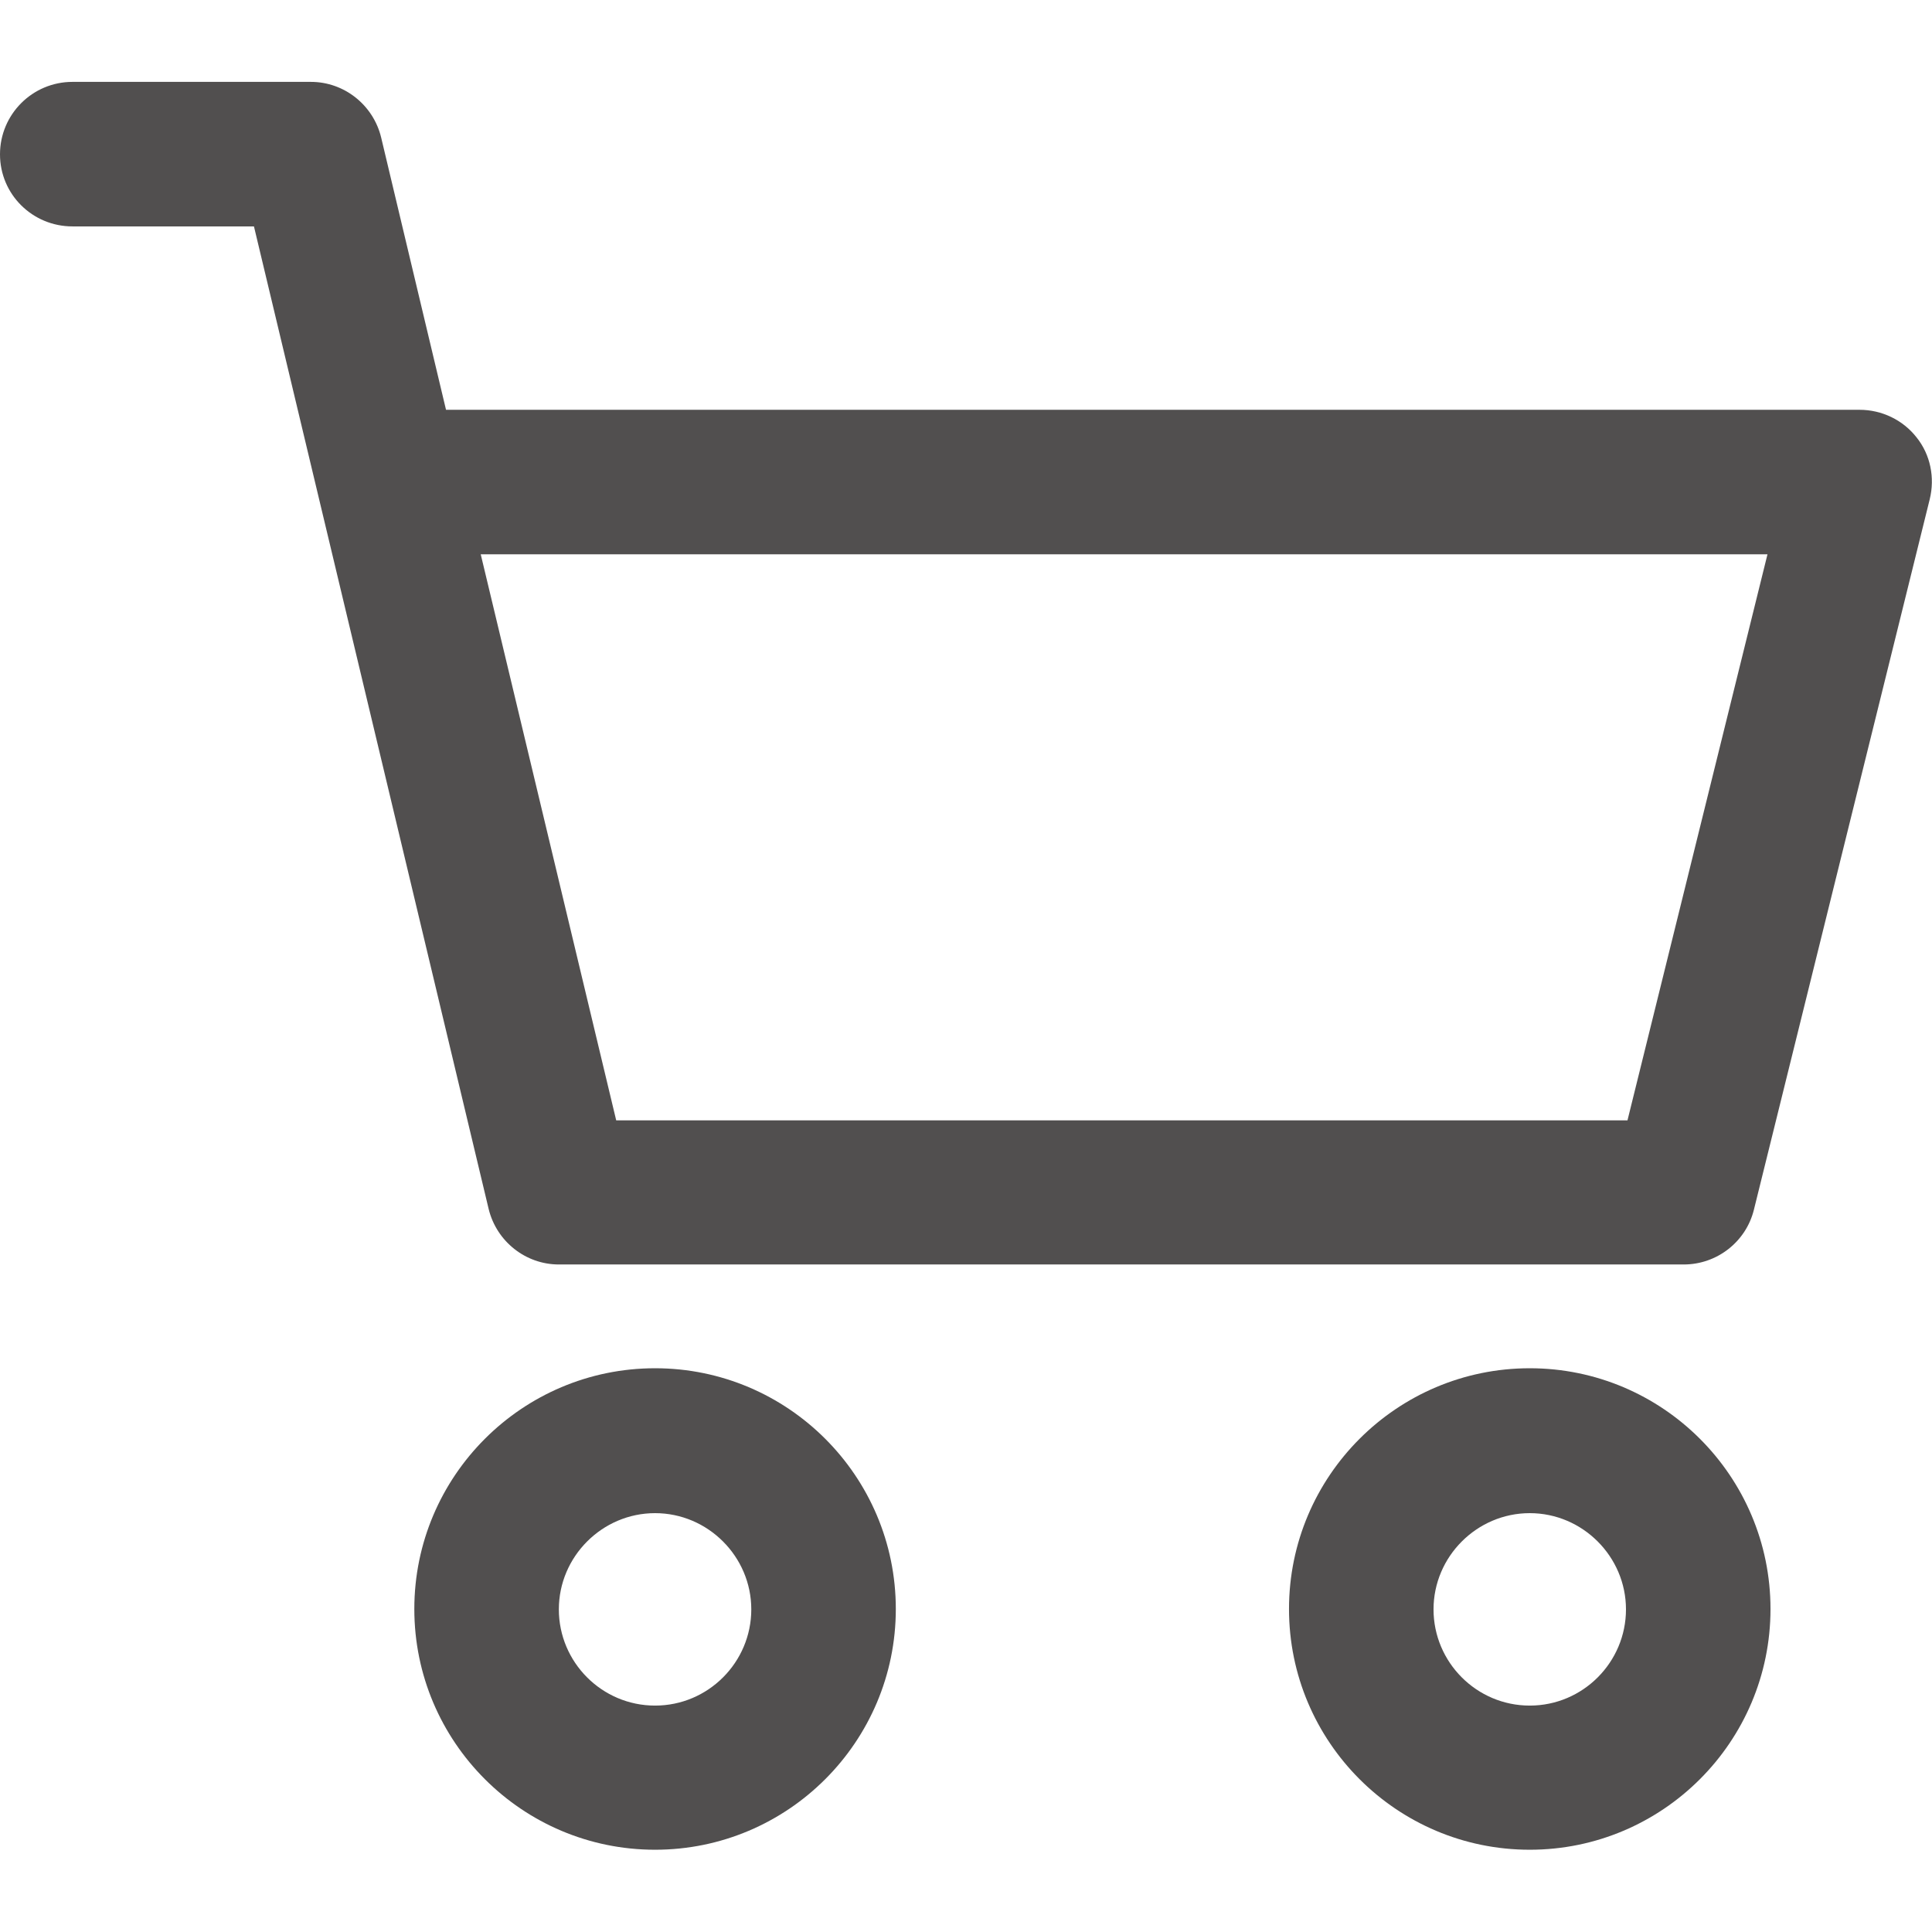
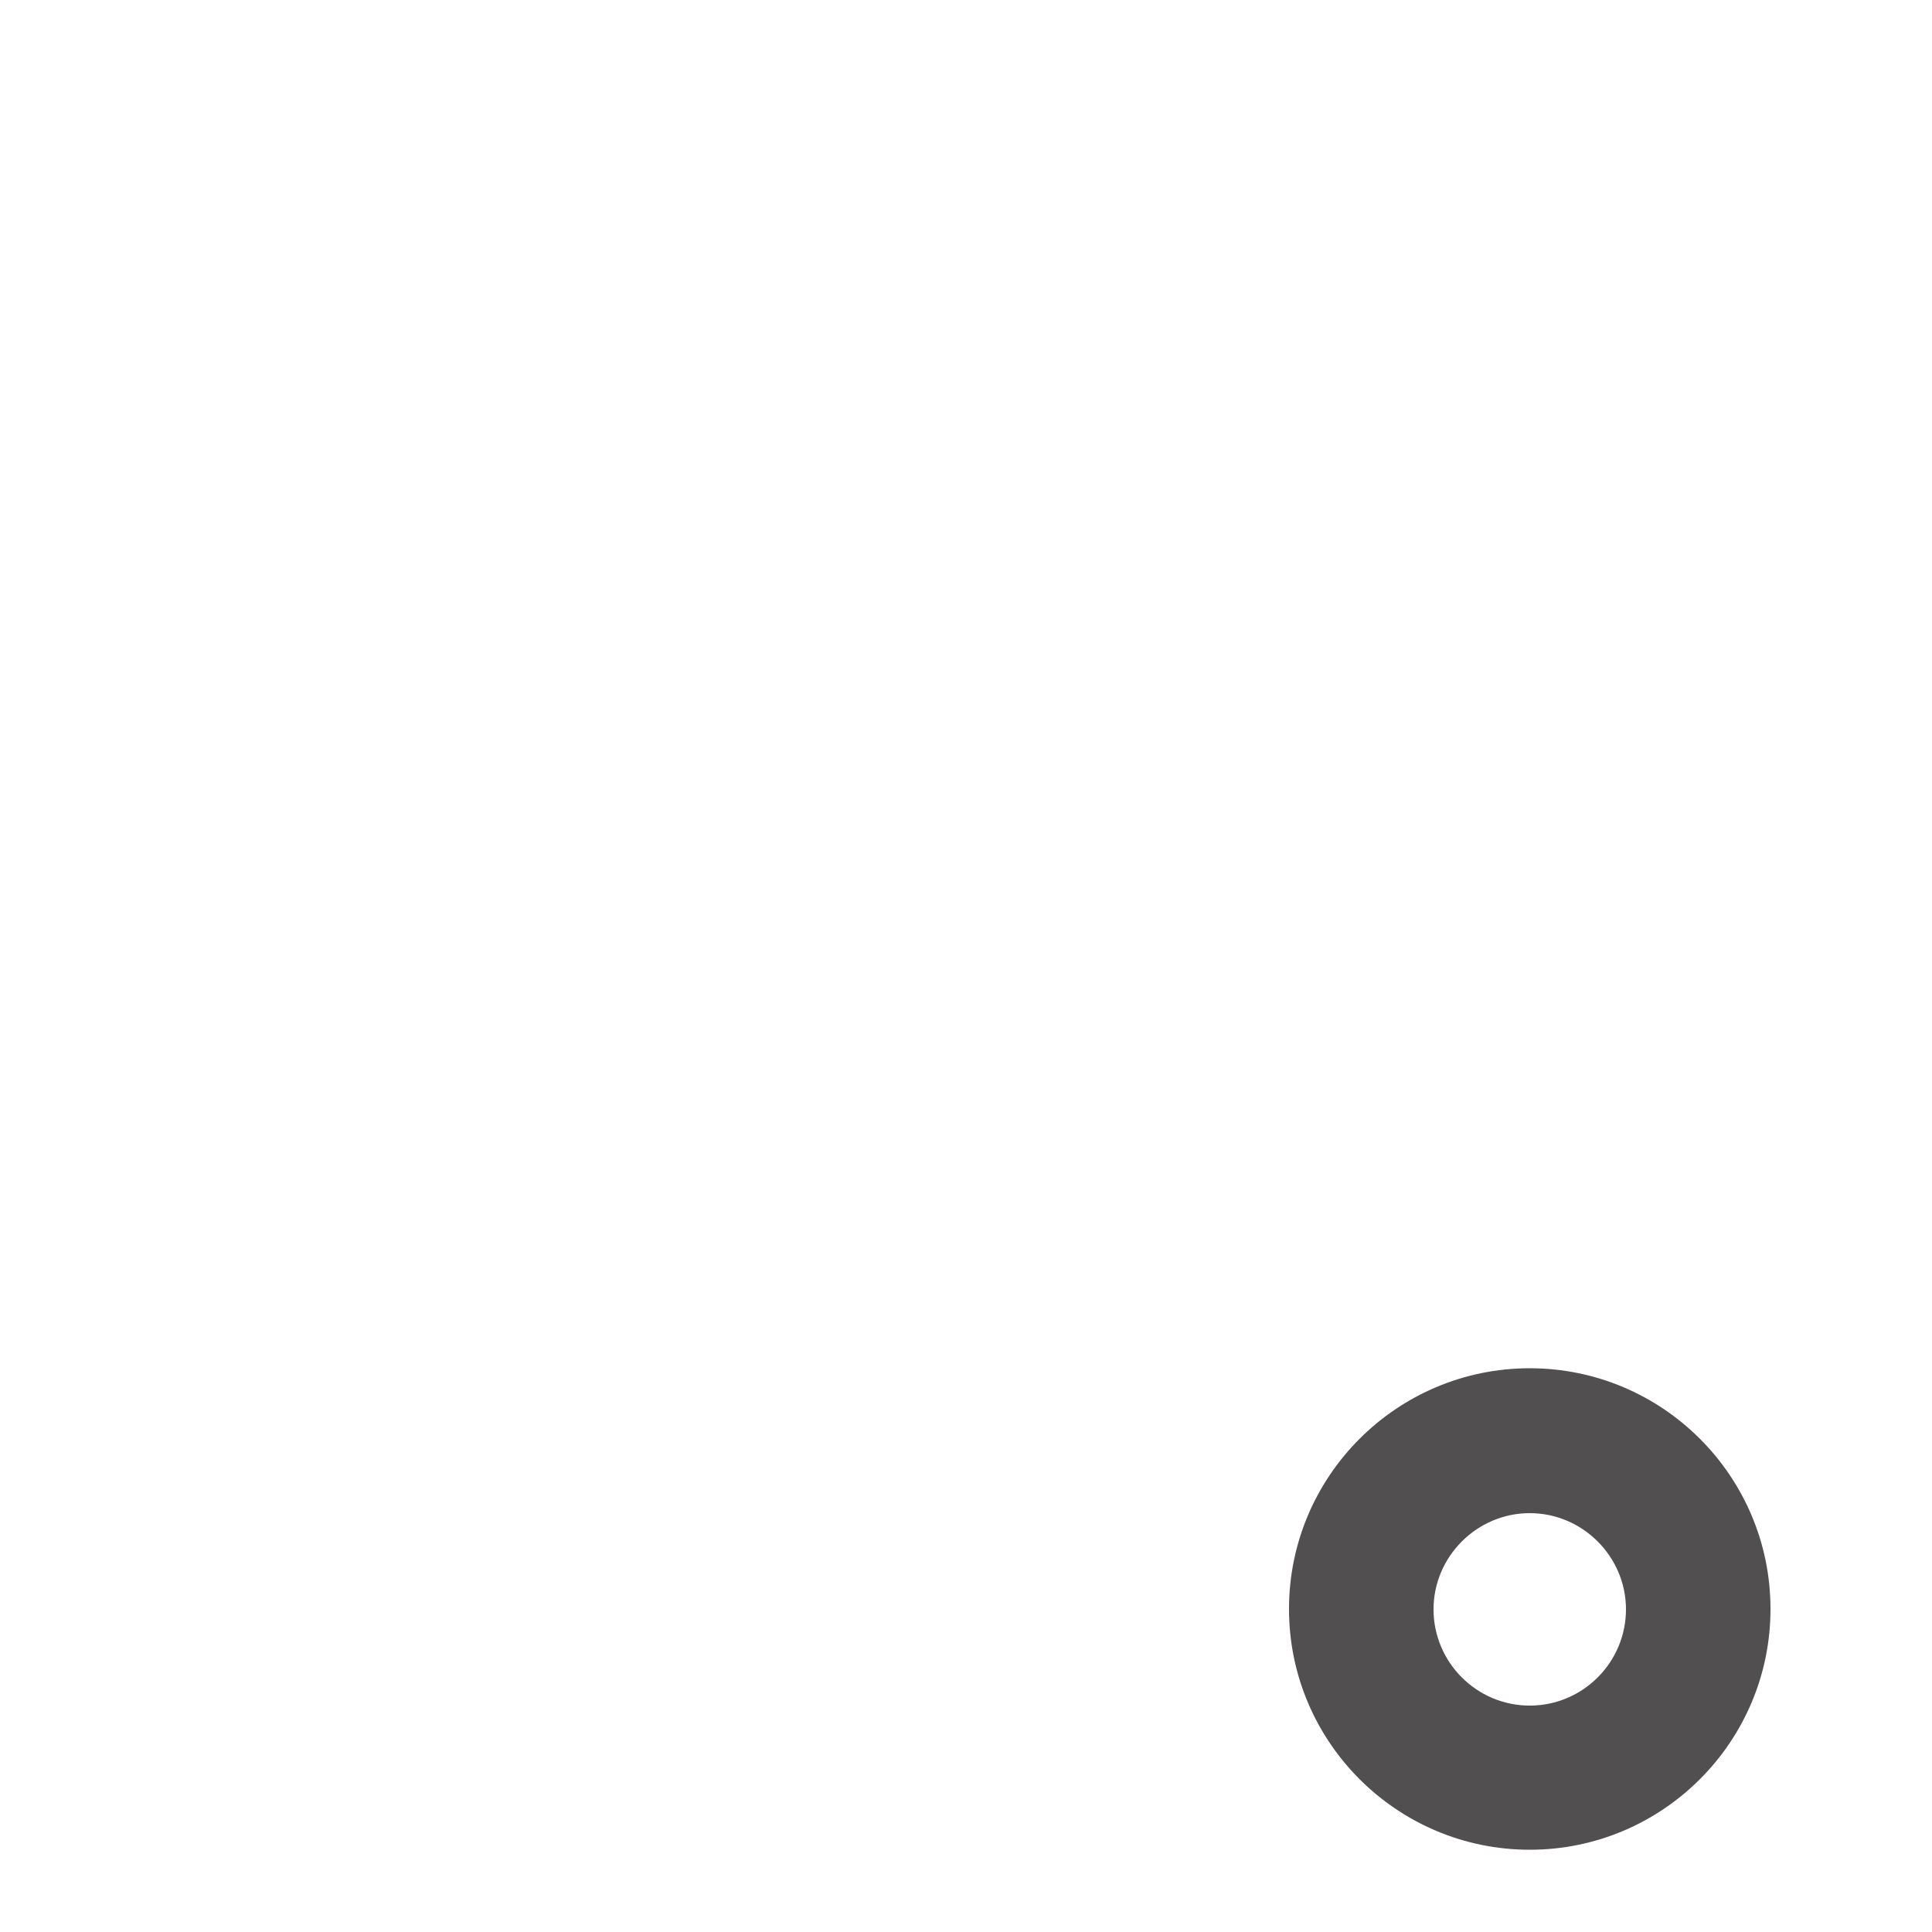
<svg xmlns="http://www.w3.org/2000/svg" version="1.1" id="Capa_1" x="0px" y="0px" viewBox="0 0 512 512" style="enable-background:new 0 0 512 512;" xml:space="preserve">
  <style type="text/css">
	.st0{fill:#514F4F;}
</style>
  <g>
    <g>
      <path class="st0" d="M405.4,362.6c-35.2,0-63.8,28.6-63.8,63.8s28.6,63.8,63.8,63.8s63.8-28.6,63.8-63.8S440.6,362.6,405.4,362.6z     M405.4,452c-14.1,0-25.5-11.5-25.5-25.5s11.5-25.5,25.5-25.5s25.5,11.5,25.5,25.5S419.5,452,405.4,452z" />
    </g>
  </g>
  <g>
    <g>
-       <path class="st0" d="M507.9,115.9c-3.6-4.6-9.2-7.3-15.1-7.3H118.2L101,36.4c-2.1-8.6-9.8-14.7-18.6-14.7H19.2    C8.6,21.7,0,30.3,0,40.9S8.6,60,19.2,60h48.1l62.2,260.4c2.1,8.6,9.8,14.7,18.6,14.7h298.1c8.8,0,16.5-6,18.6-14.5l46.6-188.3    C512.8,126.6,511.6,120.5,507.9,115.9z M431.3,296.9h-268l-35.9-150h341L431.3,296.9z" />
-     </g>
+       </g>
  </g>
  <g>
    <g>
-       <path class="st0" d="M173.6,362.6c-35.2,0-63.8,28.6-63.8,63.8s28.6,63.8,63.8,63.8s63.8-28.6,63.8-63.8S208.8,362.6,173.6,362.6z     M173.6,452c-14.1,0-25.5-11.5-25.5-25.5s11.5-25.5,25.5-25.5s25.5,11.5,25.5,25.5S187.7,452,173.6,452z" />
-     </g>
+       </g>
  </g>
</svg>